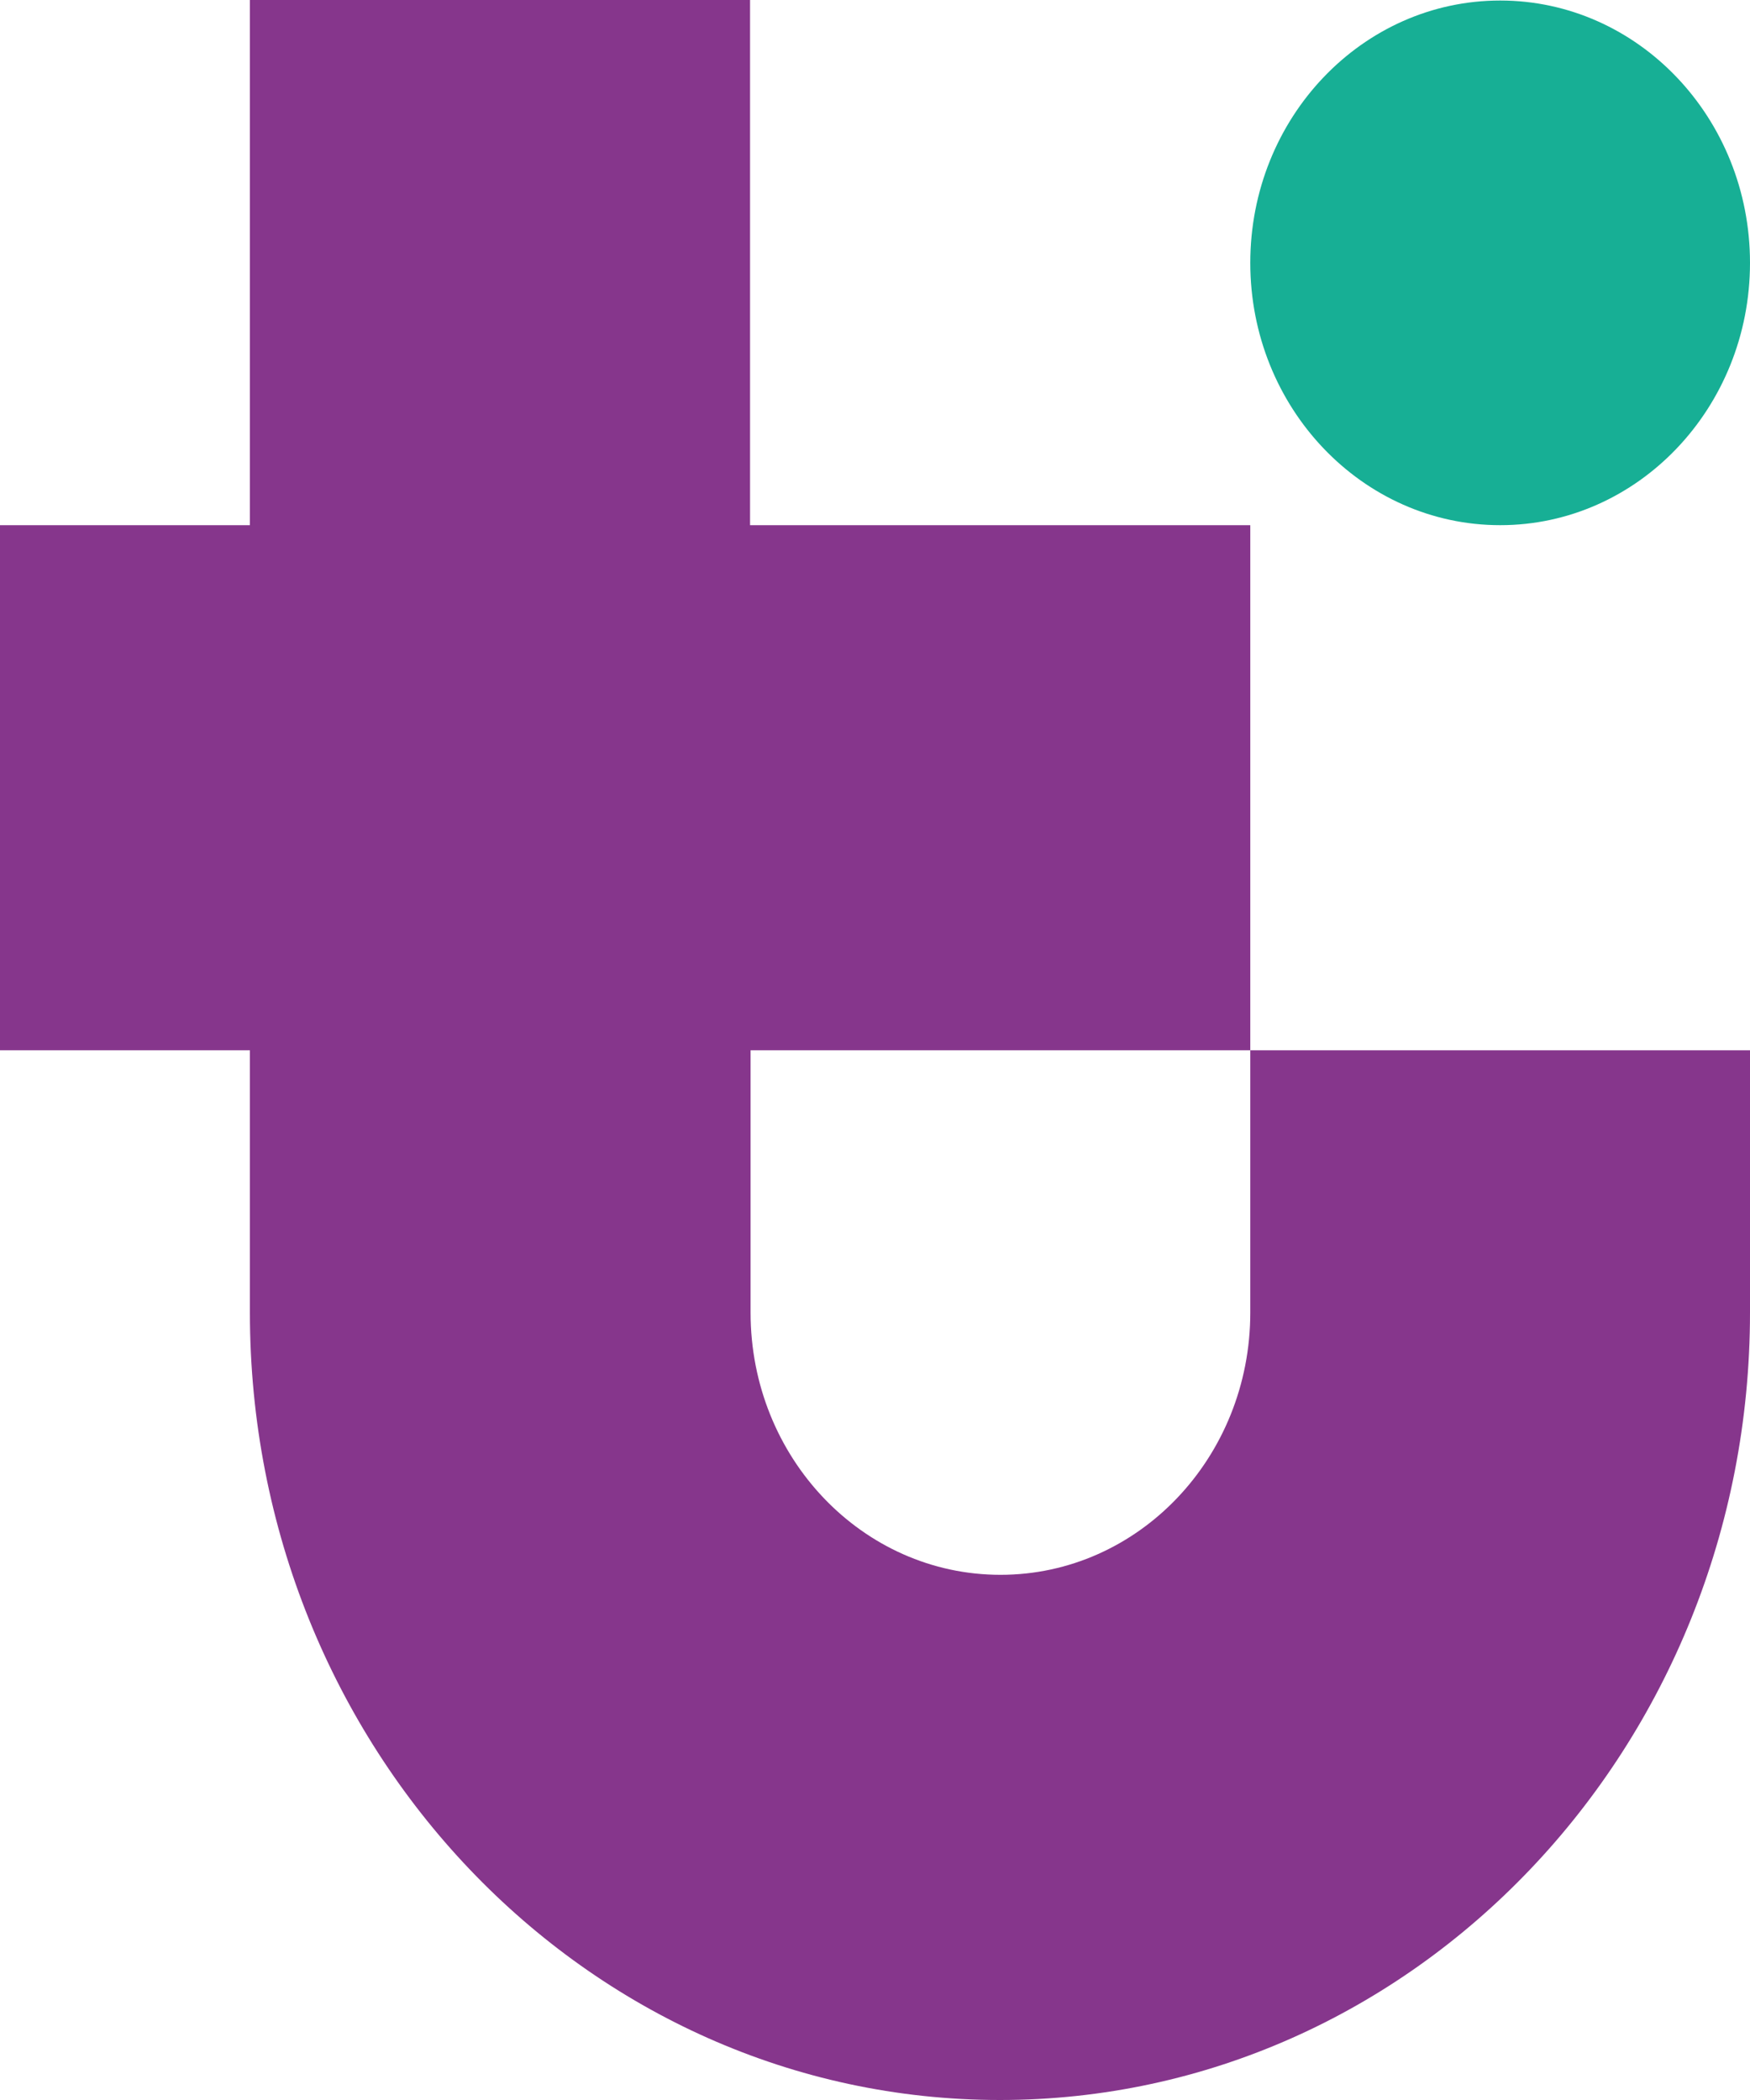
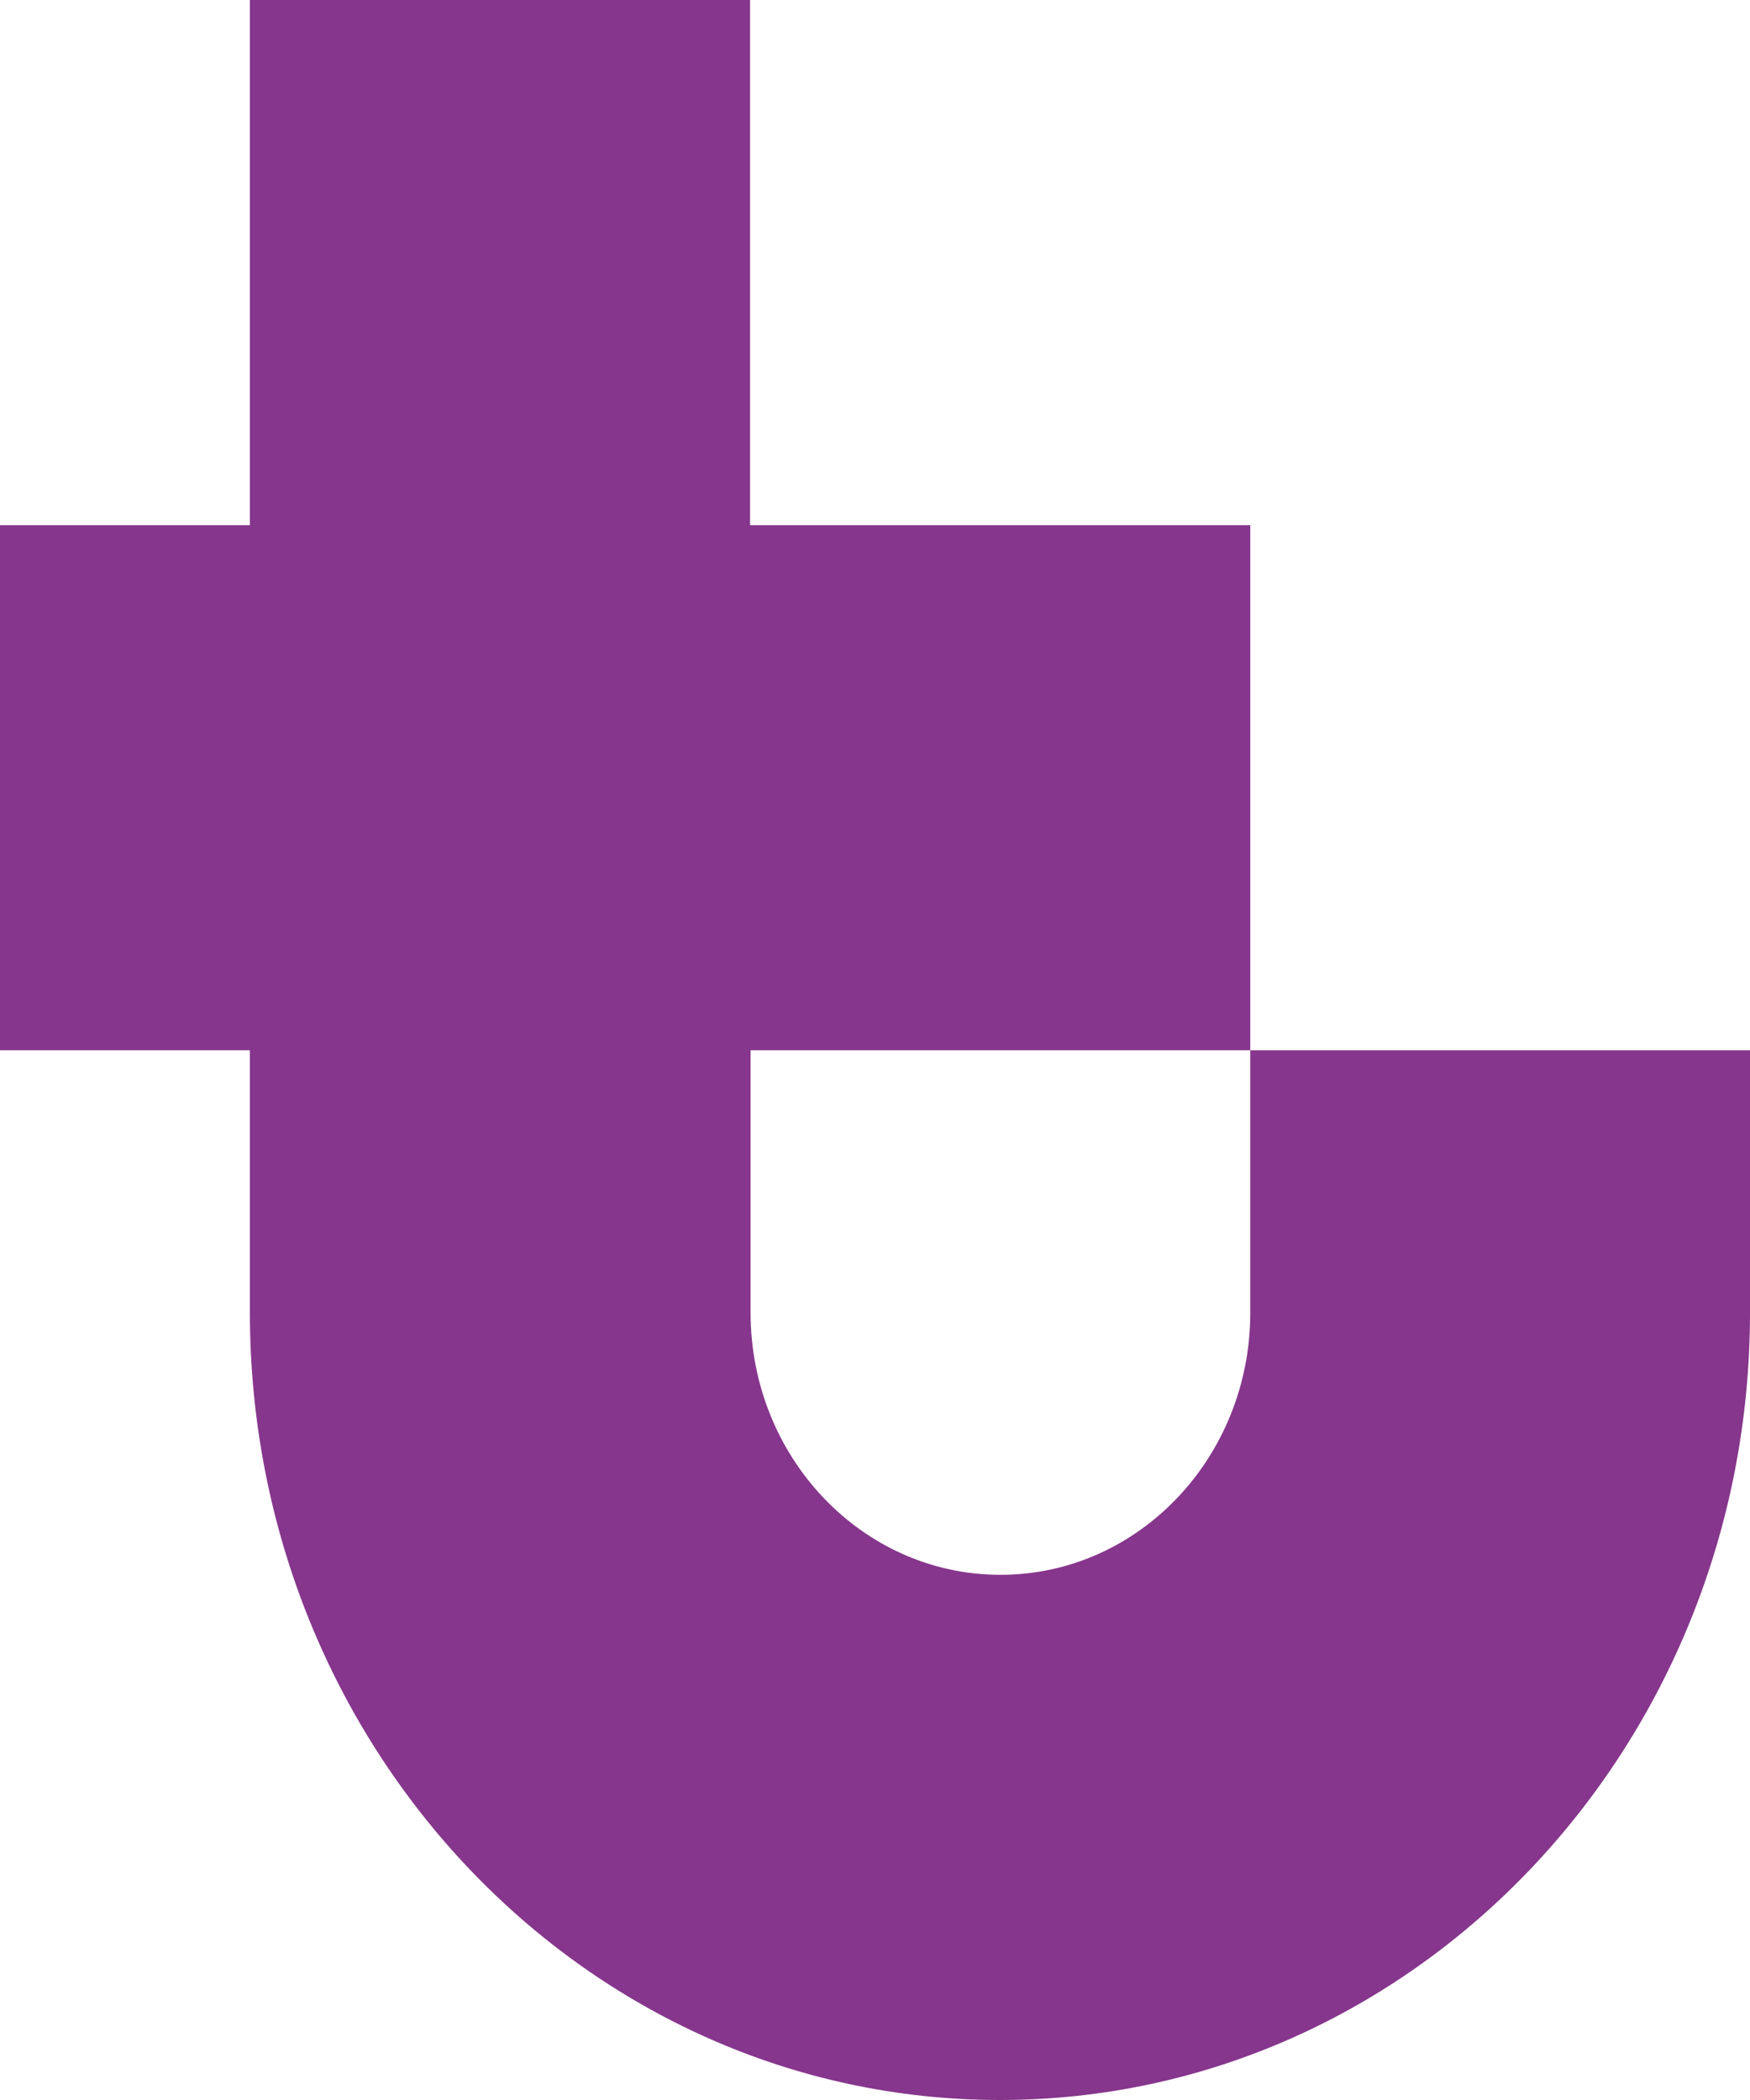
<svg xmlns="http://www.w3.org/2000/svg" fill="none" height="100%" overflow="visible" preserveAspectRatio="none" style="display: block;" viewBox="0 0 20 24" width="100%">
  <g id="Vector">
    <path d="M14.289 12.003V15.001C14.289 16.657 13.011 17.998 11.434 17.998C9.856 17.998 8.578 16.657 8.578 15.001V12.003H14.289V6.002H8.572V0H2.856V6.002H0V12.003H2.856V15.001C2.856 19.969 6.695 24 11.428 24C16.16 24 20 19.969 20 15.001V12.003H14.289Z" fill="#86368C" />
-     <path d="M17.145 6.002C18.721 6.002 20 4.659 20 3.004C20 1.348 18.721 0.006 17.145 0.006C15.568 0.006 14.289 1.348 14.289 3.004C14.289 4.659 15.568 6.002 17.145 6.002Z" fill="#17AF95" />
  </g>
</svg>